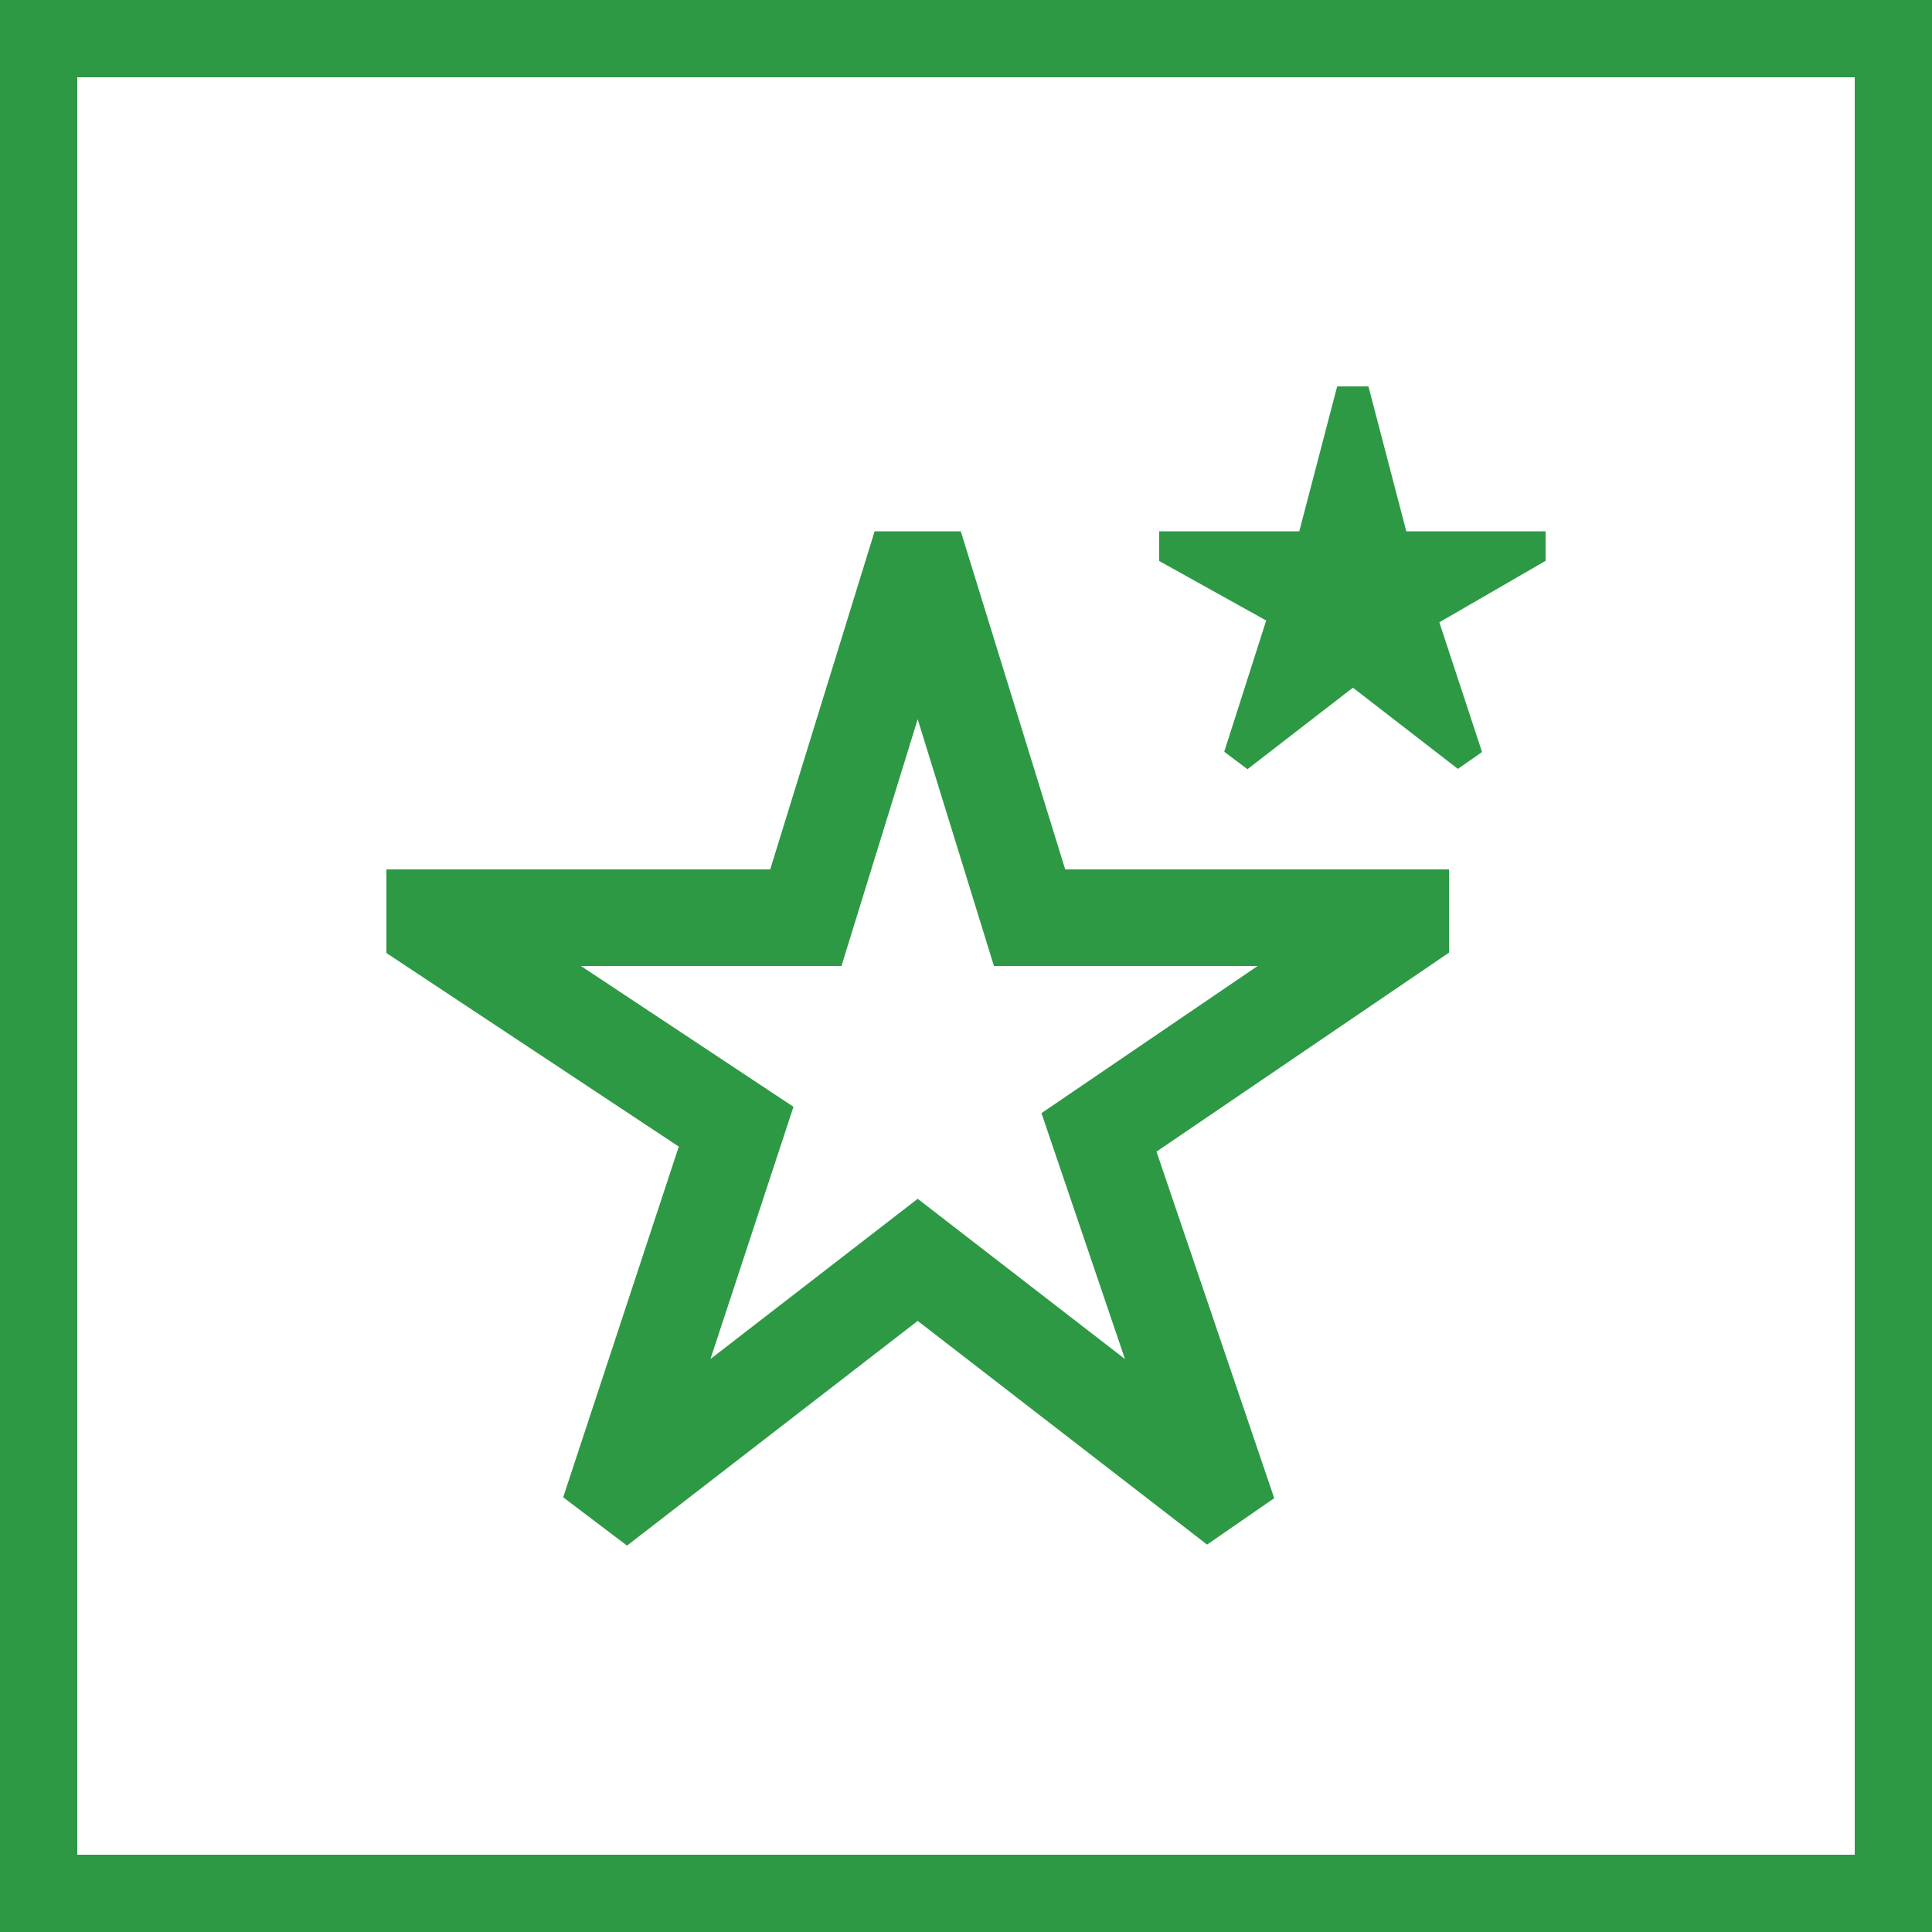
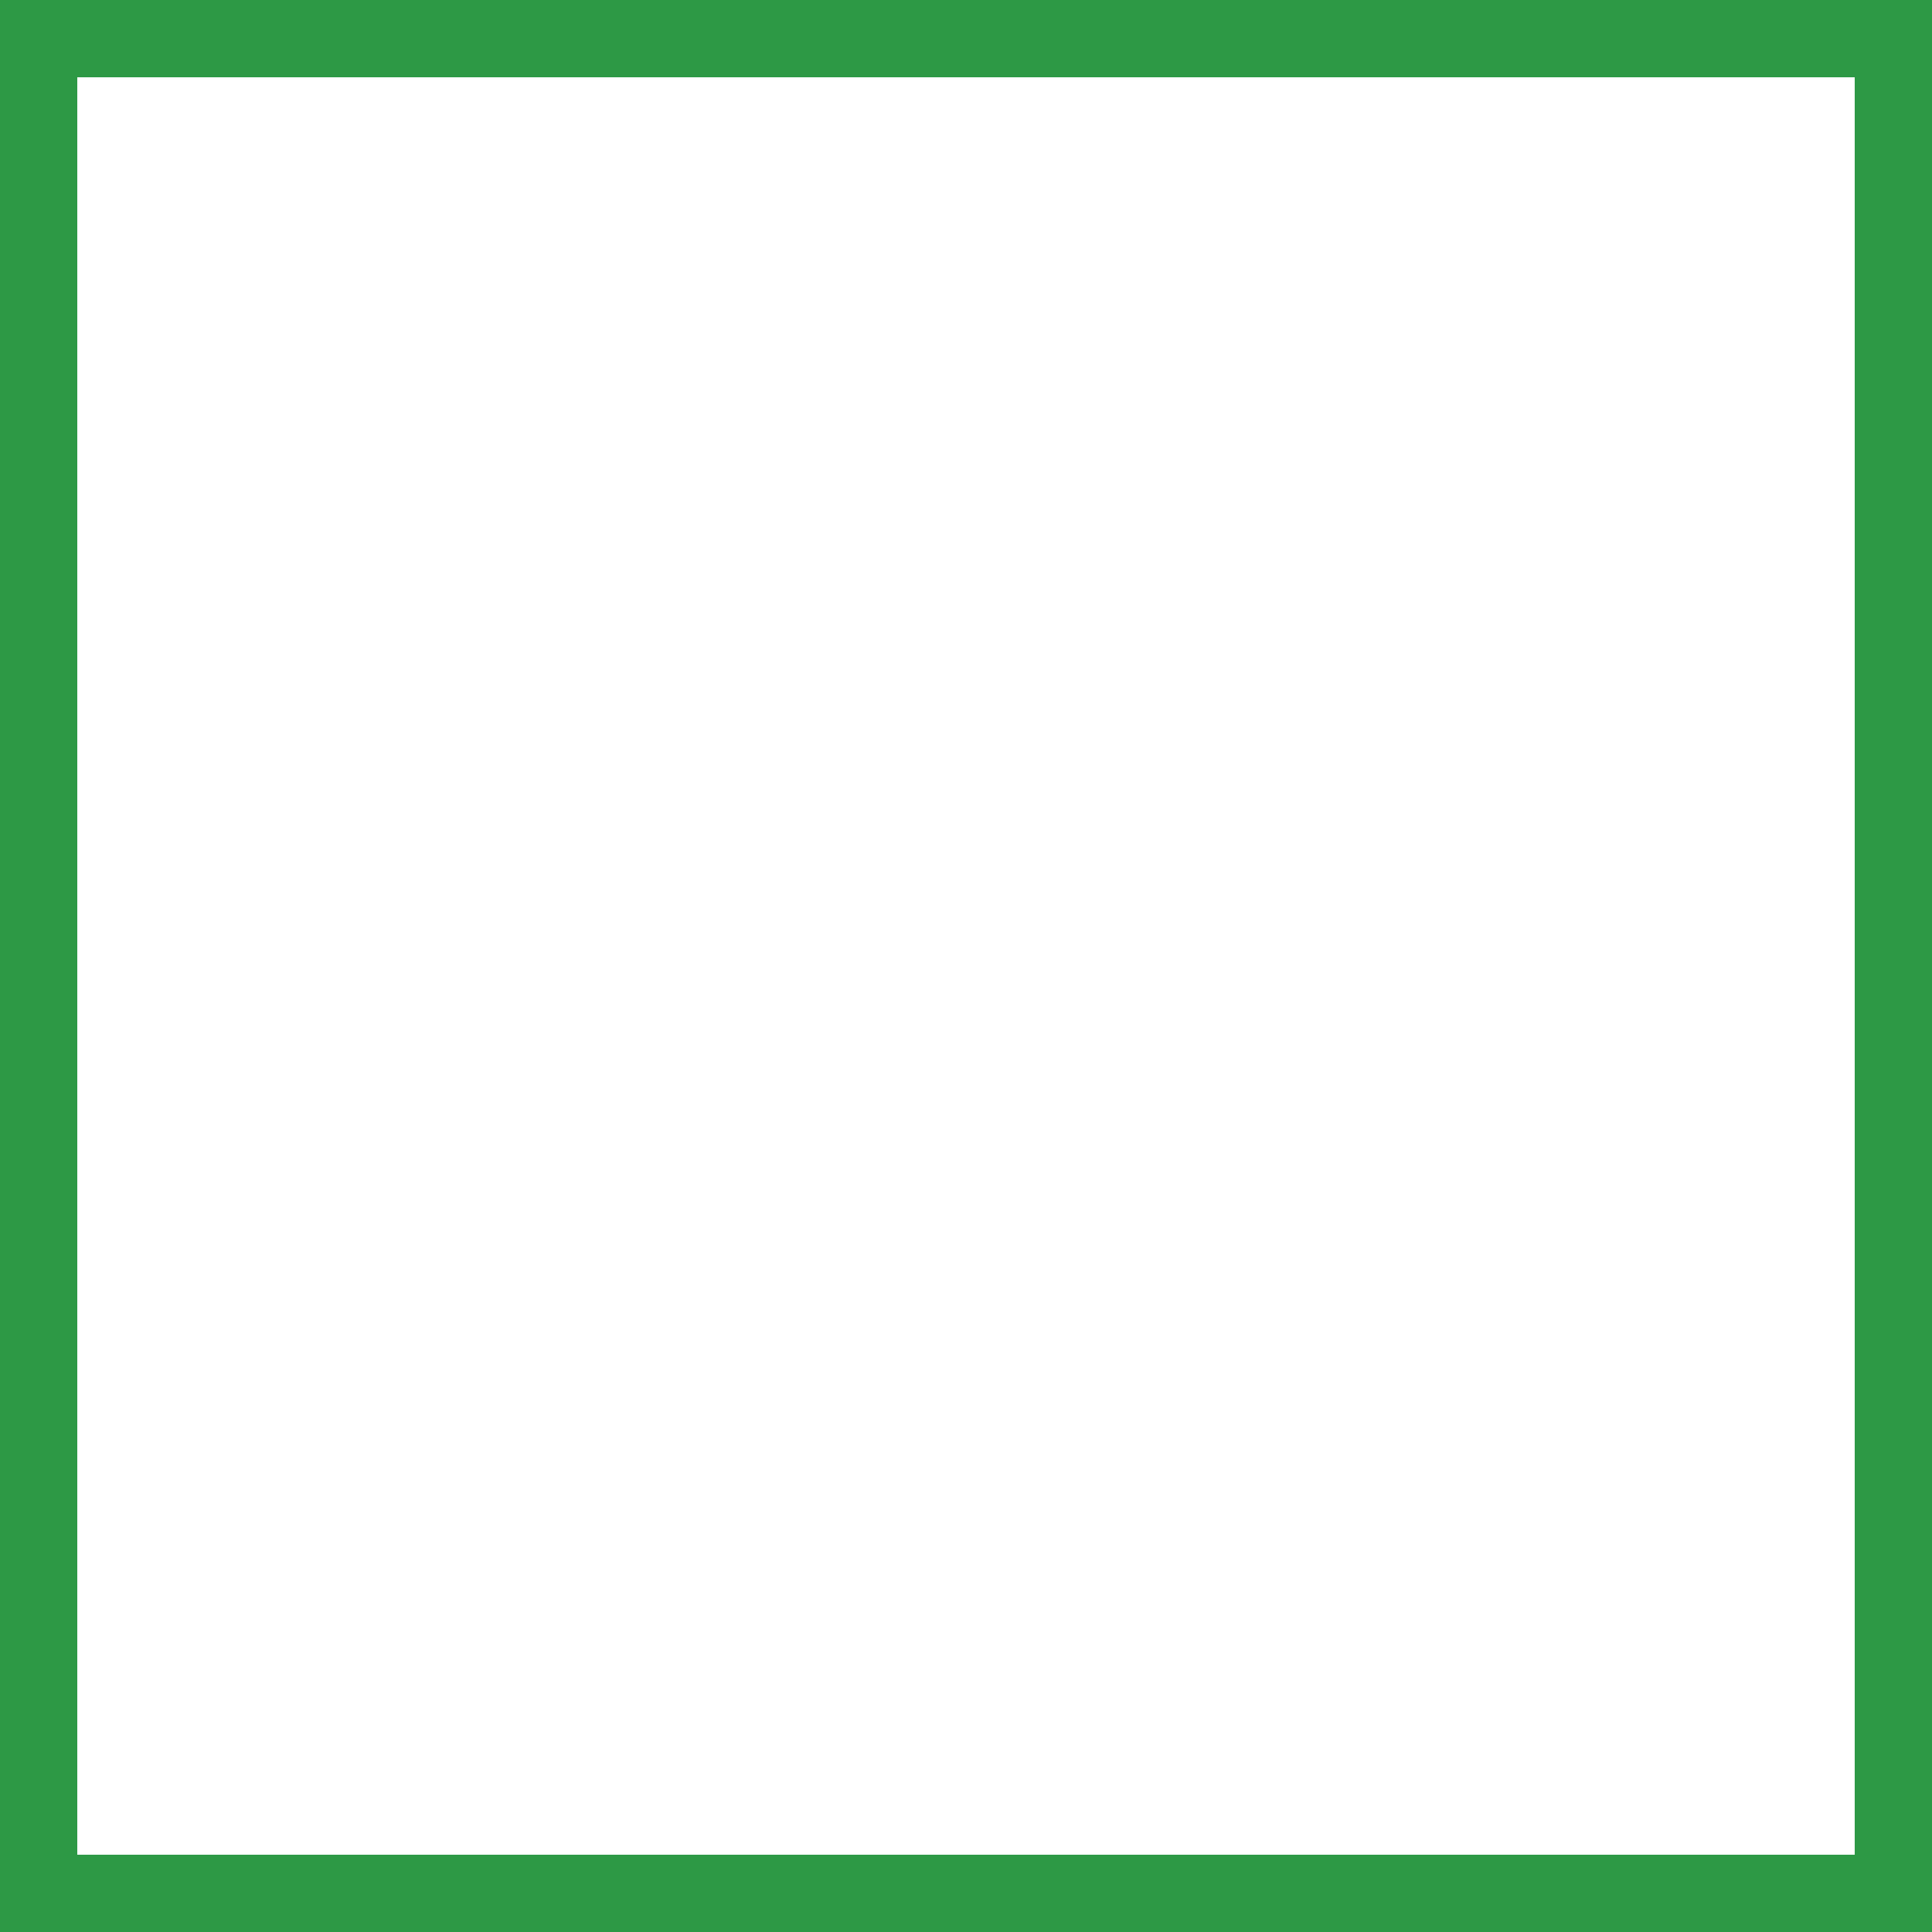
<svg xmlns="http://www.w3.org/2000/svg" width="50px" height="50px" viewBox="0 0 50 50" fill="none" transform="rotate(0) scale(1, 1)">
  <rect x="0" y="0" width="50" height="50" fill="#333333" stroke="none" />
  <rect x="1" y="1" width="48" height="48" fill="#ffffff" stroke="#2d9945" stroke-width="2" />
  <g clip-path="url(#clip0_1359_51875)">
-     <path d="M16.227 40L14.575 38.75L17.567 29.674L10 24.664V22.5H19.933L22.635 13.75H24.865L27.567 22.5H37.5V24.655L29.93 29.804L32.977 38.773L31.239 39.974L23.75 34.185L16.227 40ZM23.75 31.025L29.114 35.172L26.953 28.808L32.547 25H25.723L23.75 18.613L21.777 25H15.035L20.535 28.644L18.387 35.171L23.75 31.025ZM32.284 19.907L31.683 19.455L32.769 16.059L30 14.519V13.75H33.625L34.606 10H35.415L36.395 13.75H40V14.514L37.25 16.105L38.355 19.462L37.73 19.899L35.013 17.797L32.284 19.907Z" fill="#2d9945" />
+     <path d="M16.227 40L14.575 38.75L17.567 29.674L10 24.664V22.5H19.933L22.635 13.75H24.865L27.567 22.5H37.5V24.655L29.93 29.804L32.977 38.773L31.239 39.974L23.75 34.185L16.227 40ZM23.75 31.025L29.114 35.172L26.953 28.808L32.547 25H25.723L23.75 18.613L21.777 25H15.035L20.535 28.644L18.387 35.171L23.75 31.025ZM32.284 19.907L31.683 19.455L32.769 16.059L30 14.519V13.75H33.625L34.606 10H35.415L36.395 13.75H40V14.514L38.355 19.462L37.73 19.899L35.013 17.797L32.284 19.907Z" fill="#2d9945" />
  </g>
  <defs>
    <clipPath id="clip0_1359_51875">
-       <rect width="30" height="30" fill="#ffffff" transform="translate(10 10)" />
-     </clipPath>
+       </clipPath>
  </defs>
</svg>